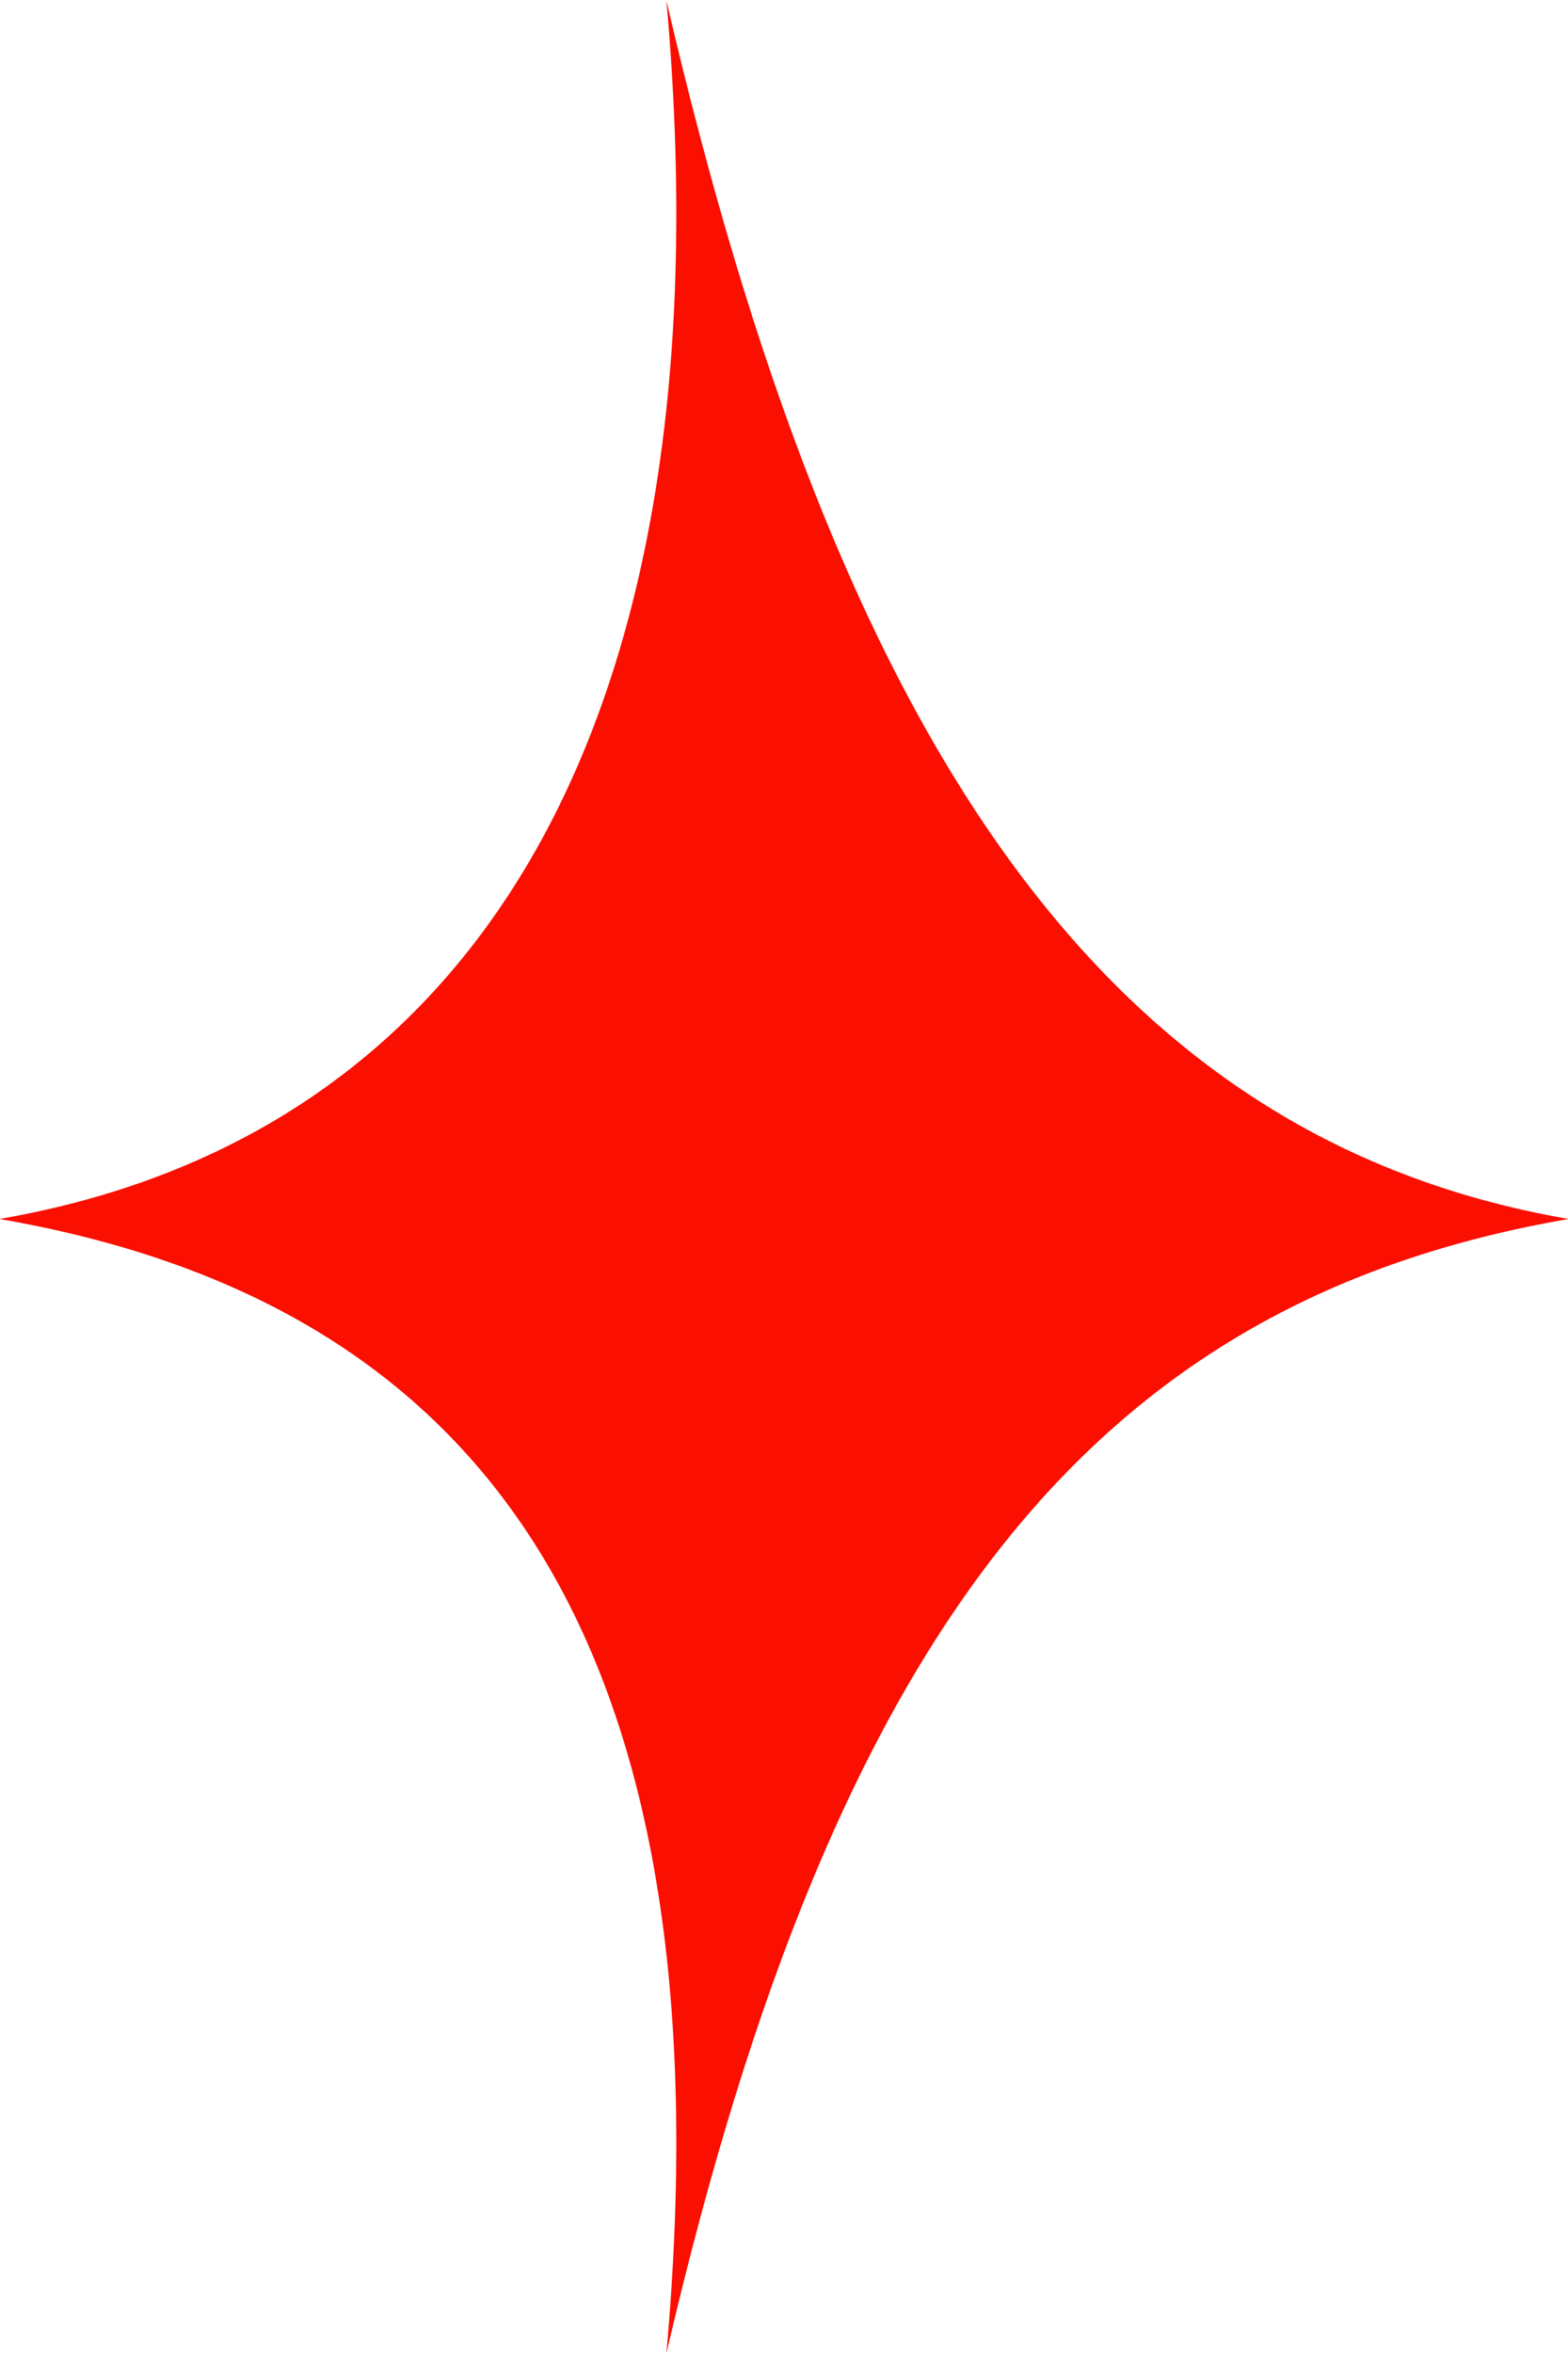
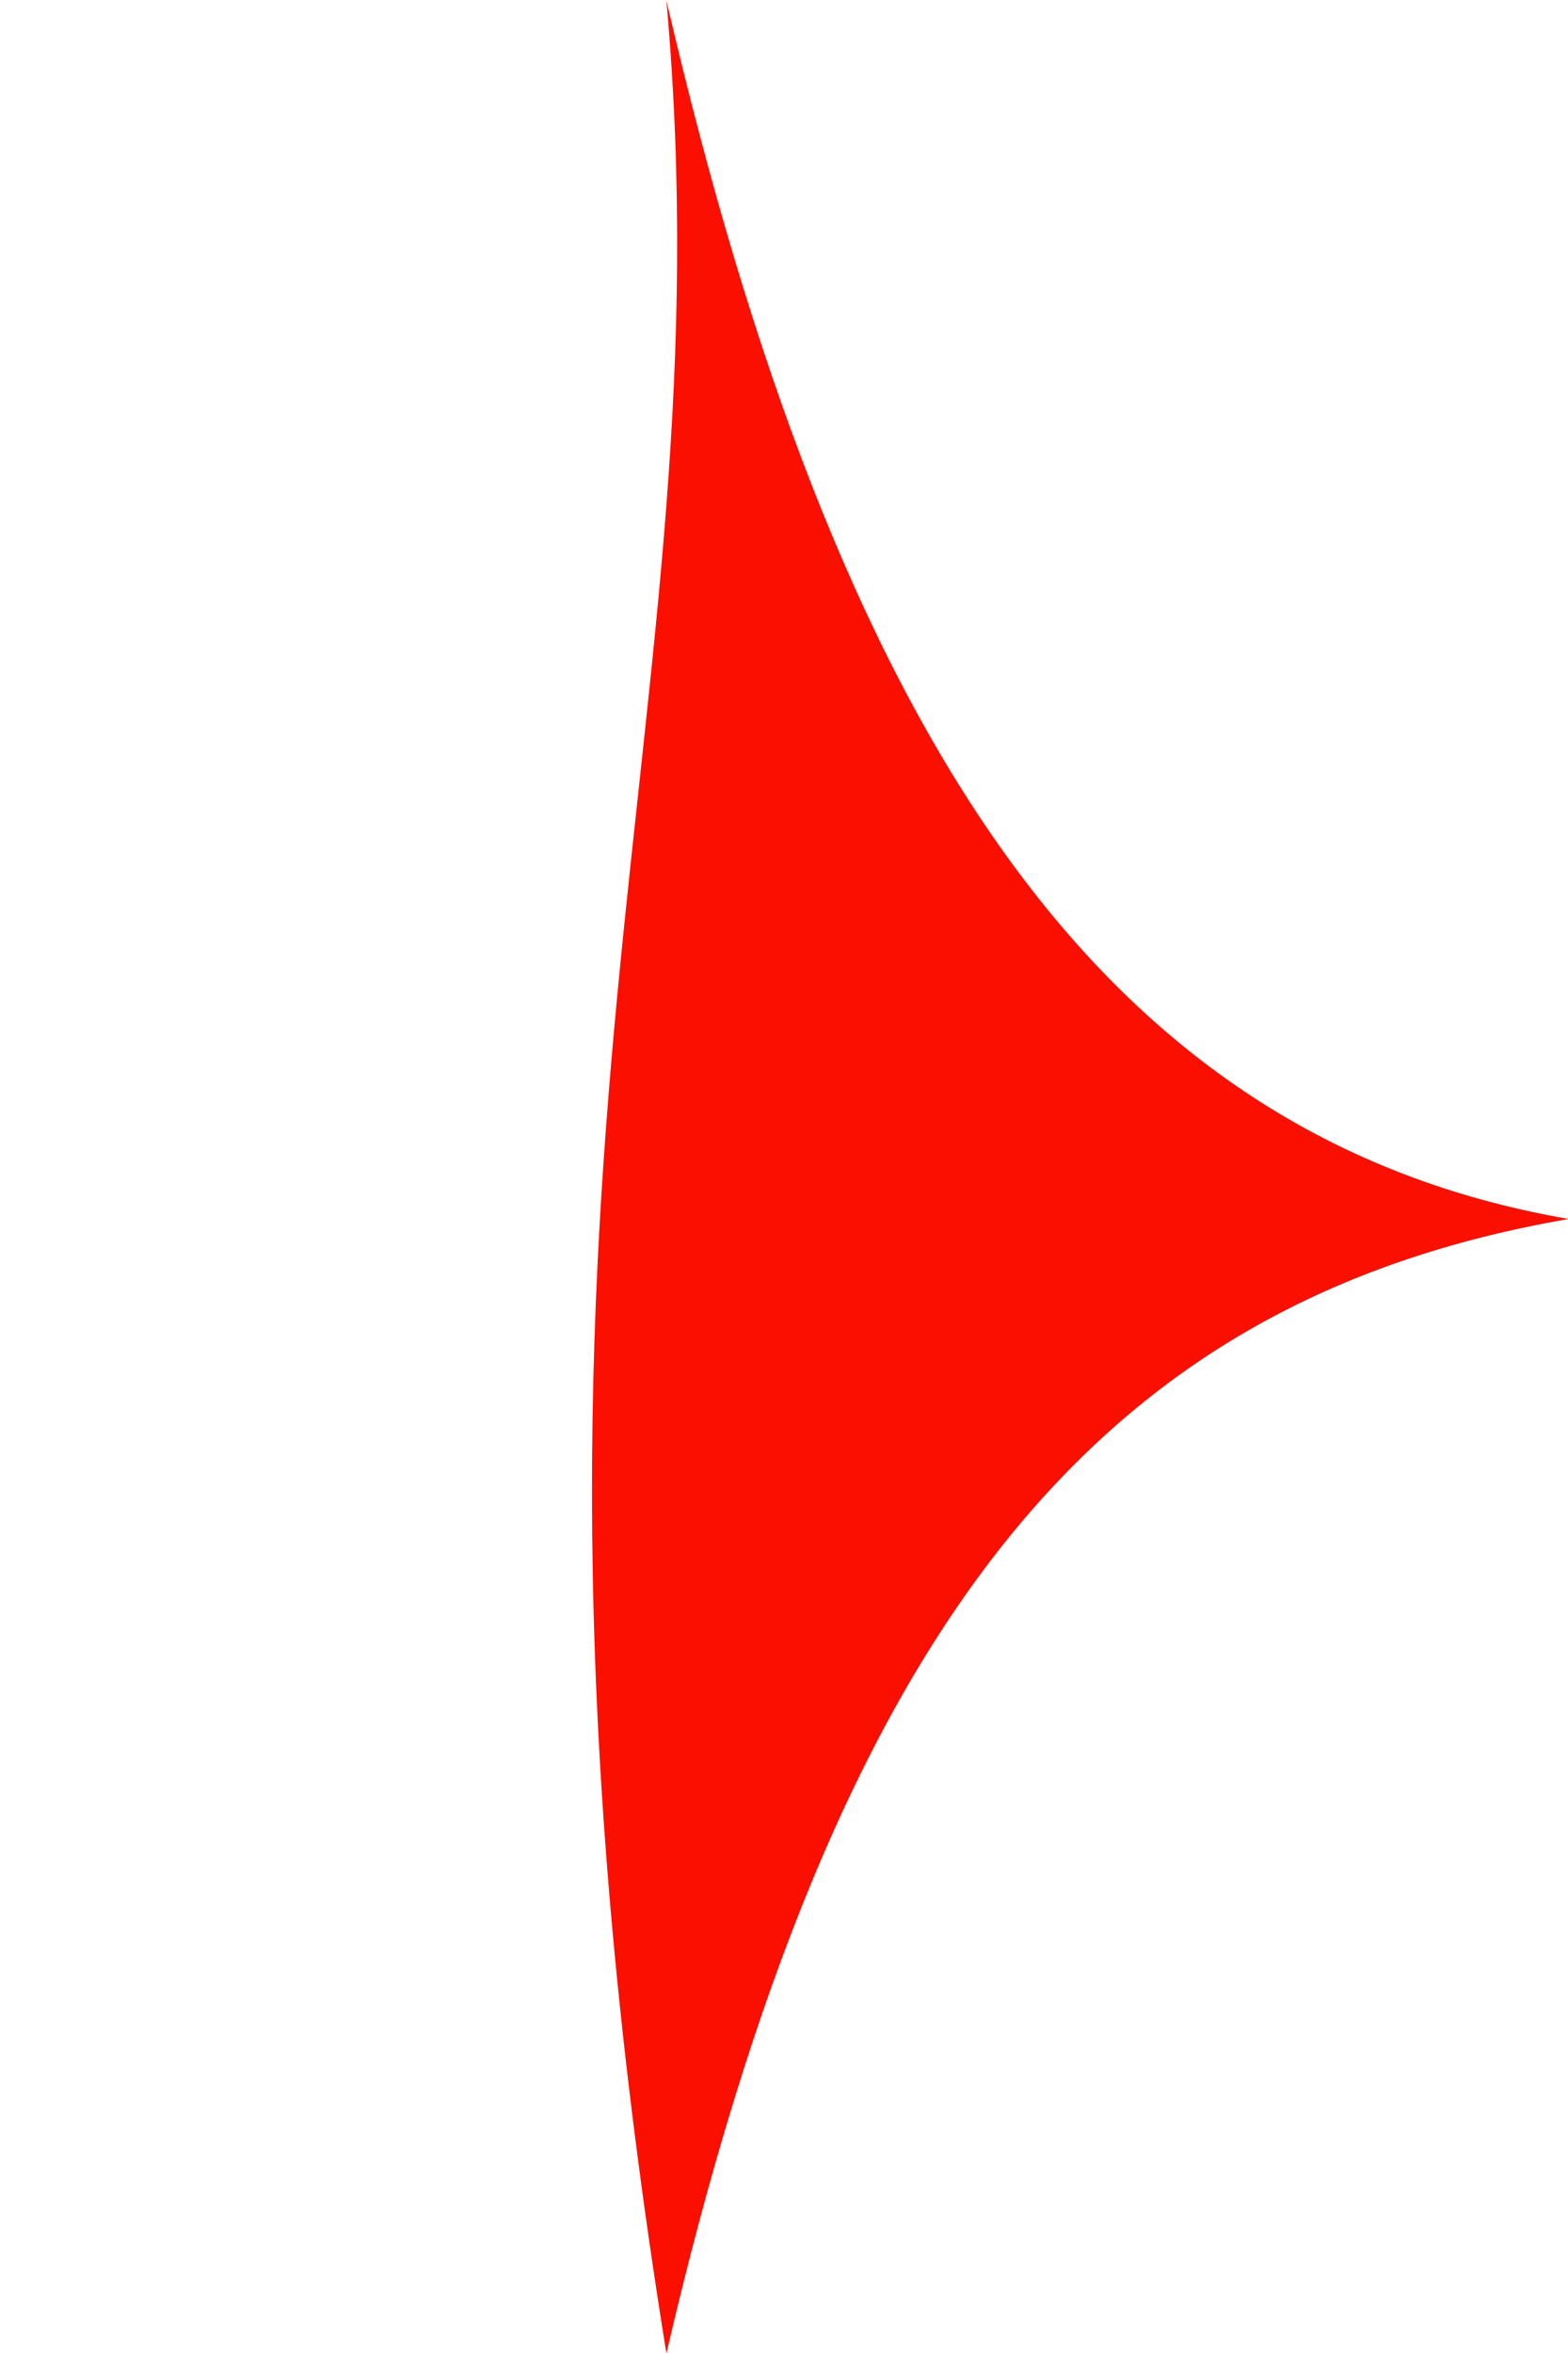
<svg xmlns="http://www.w3.org/2000/svg" width="12px" height="18px">
-   <path fill-rule="evenodd" fill="rgb(250, 15, 0)" d="M5.1,0.004 C6.400,5.596 8.402,8.704 12.005,9.325 C8.402,9.947 6.400,12.412 5.1,18.003 C5.600,12.412 3.598,9.947 -0.005,9.325 C3.598,8.704 5.600,5.596 5.1,0.004 Z" />
+   <path fill-rule="evenodd" fill="rgb(250, 15, 0)" d="M5.1,0.004 C6.400,5.596 8.402,8.704 12.005,9.325 C8.402,9.947 6.400,12.412 5.1,18.003 C3.598,8.704 5.600,5.596 5.1,0.004 Z" />
</svg>